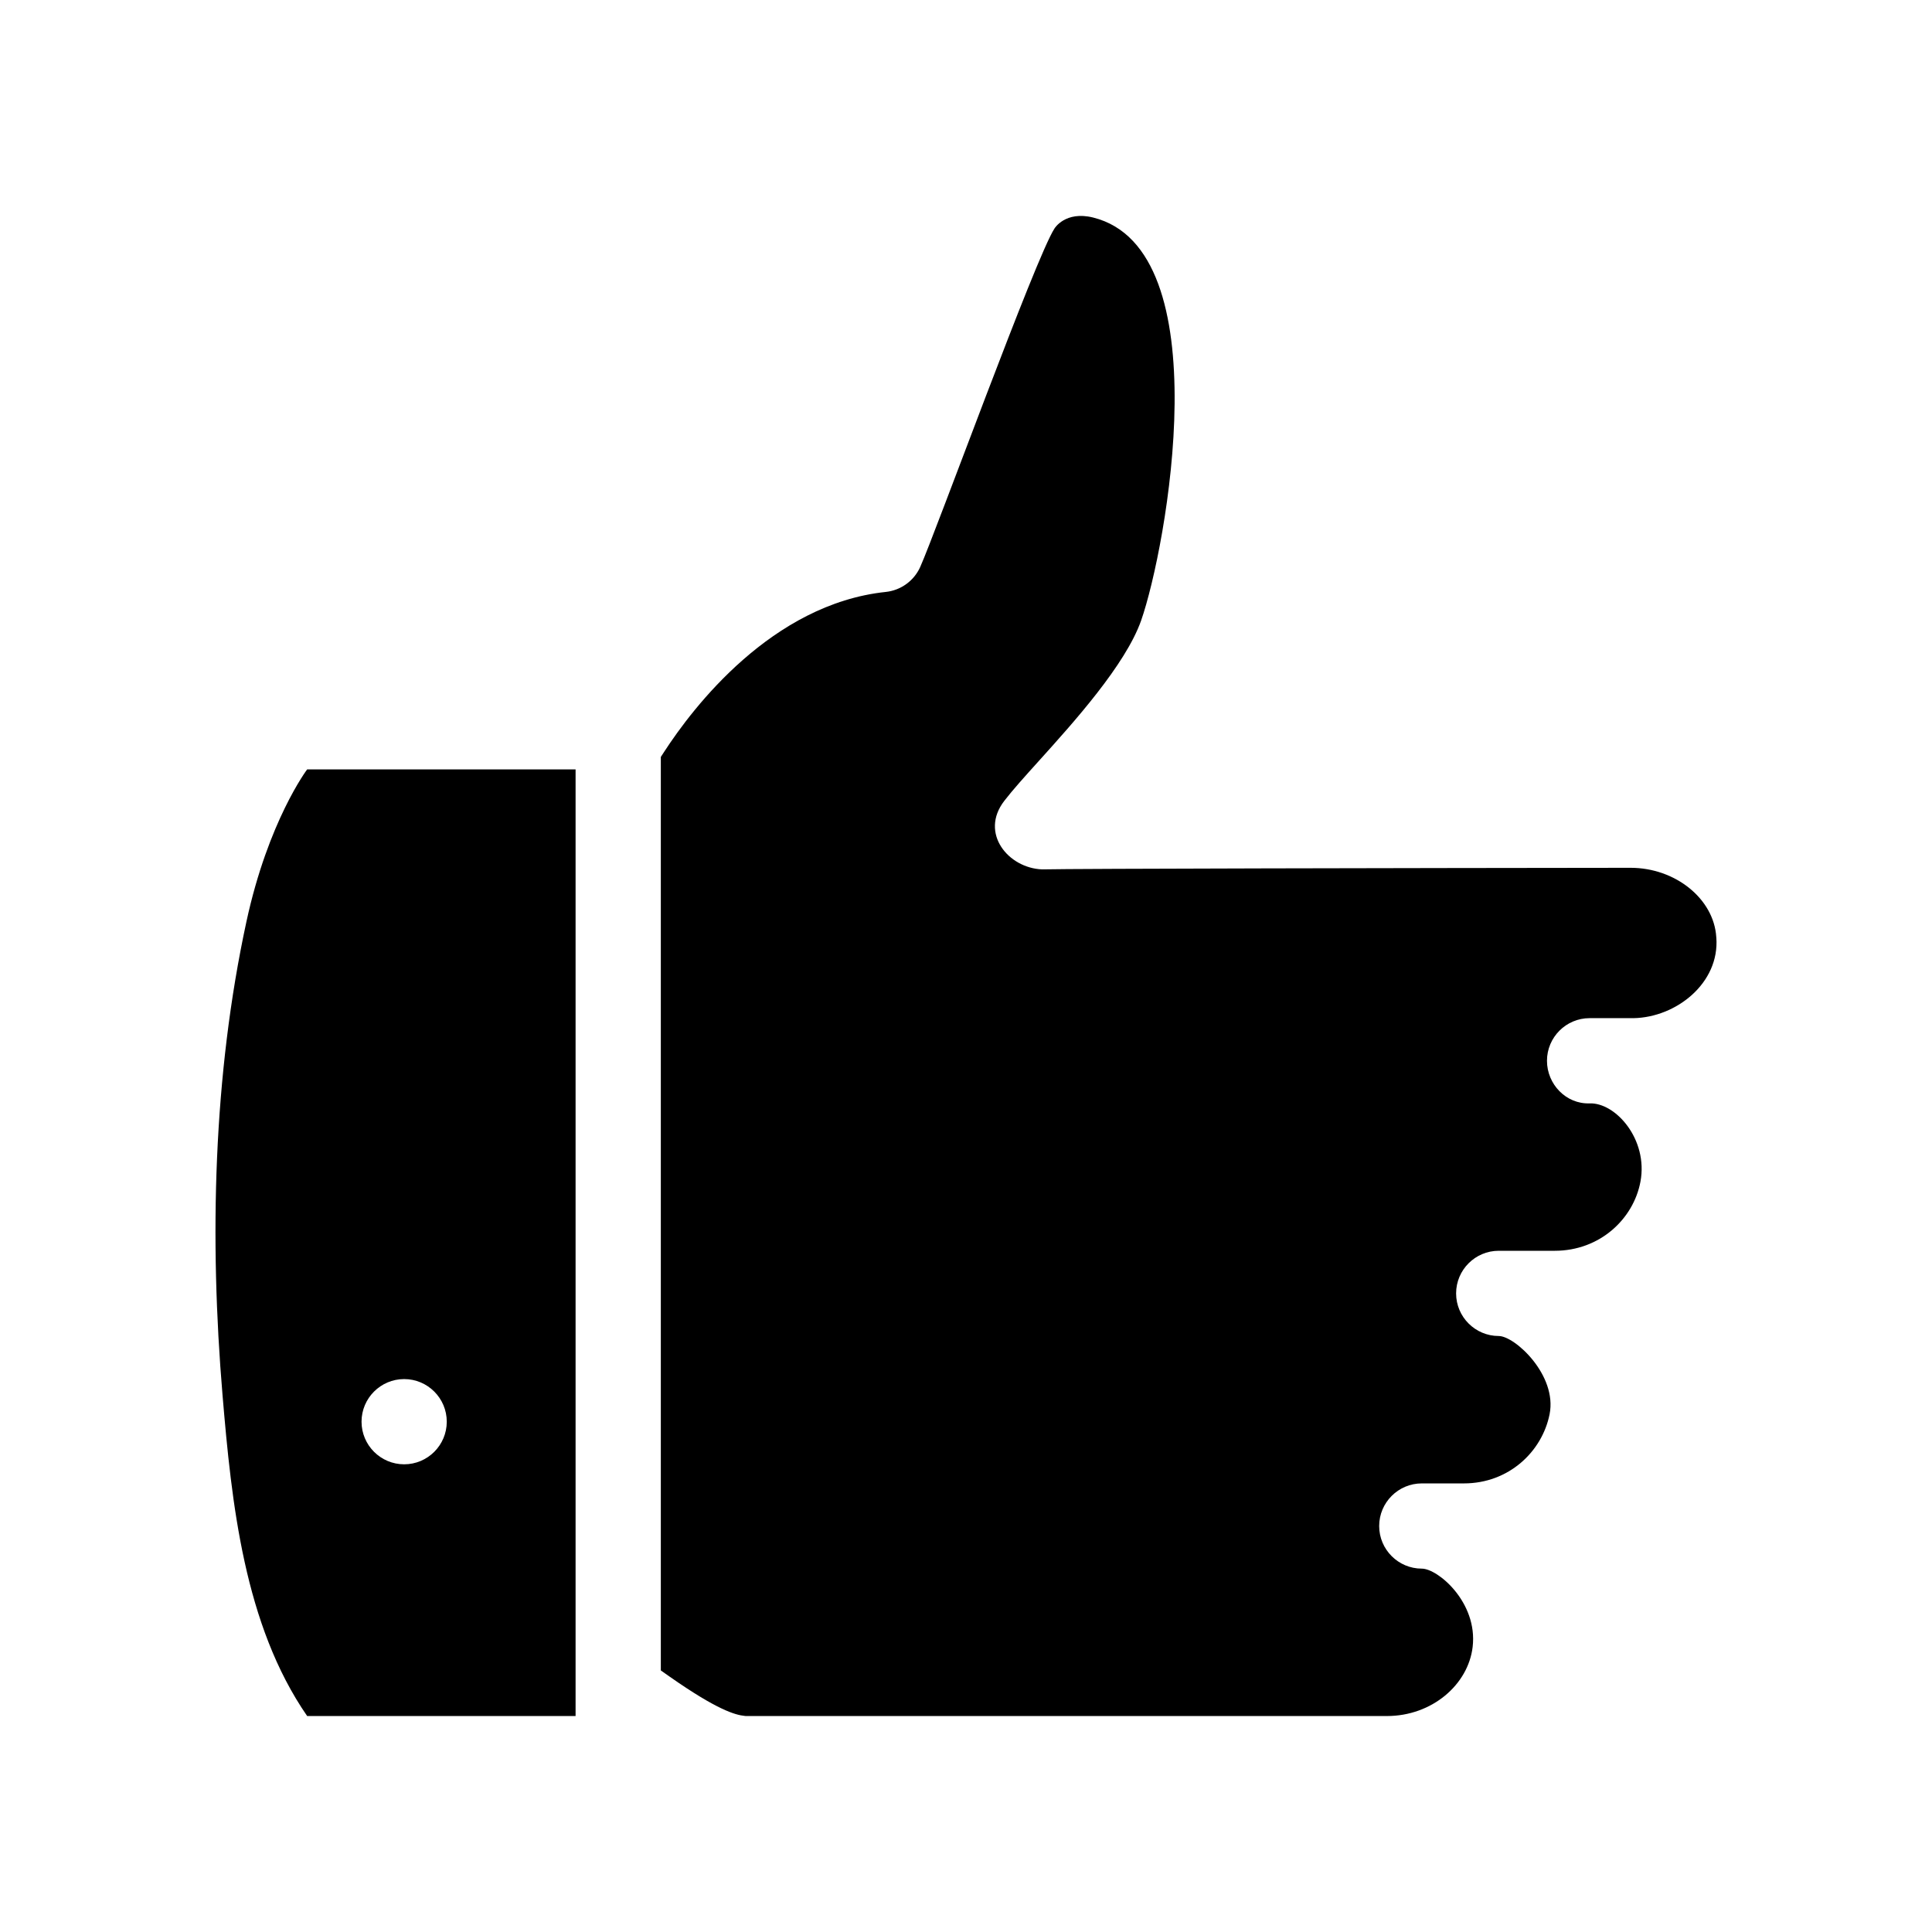
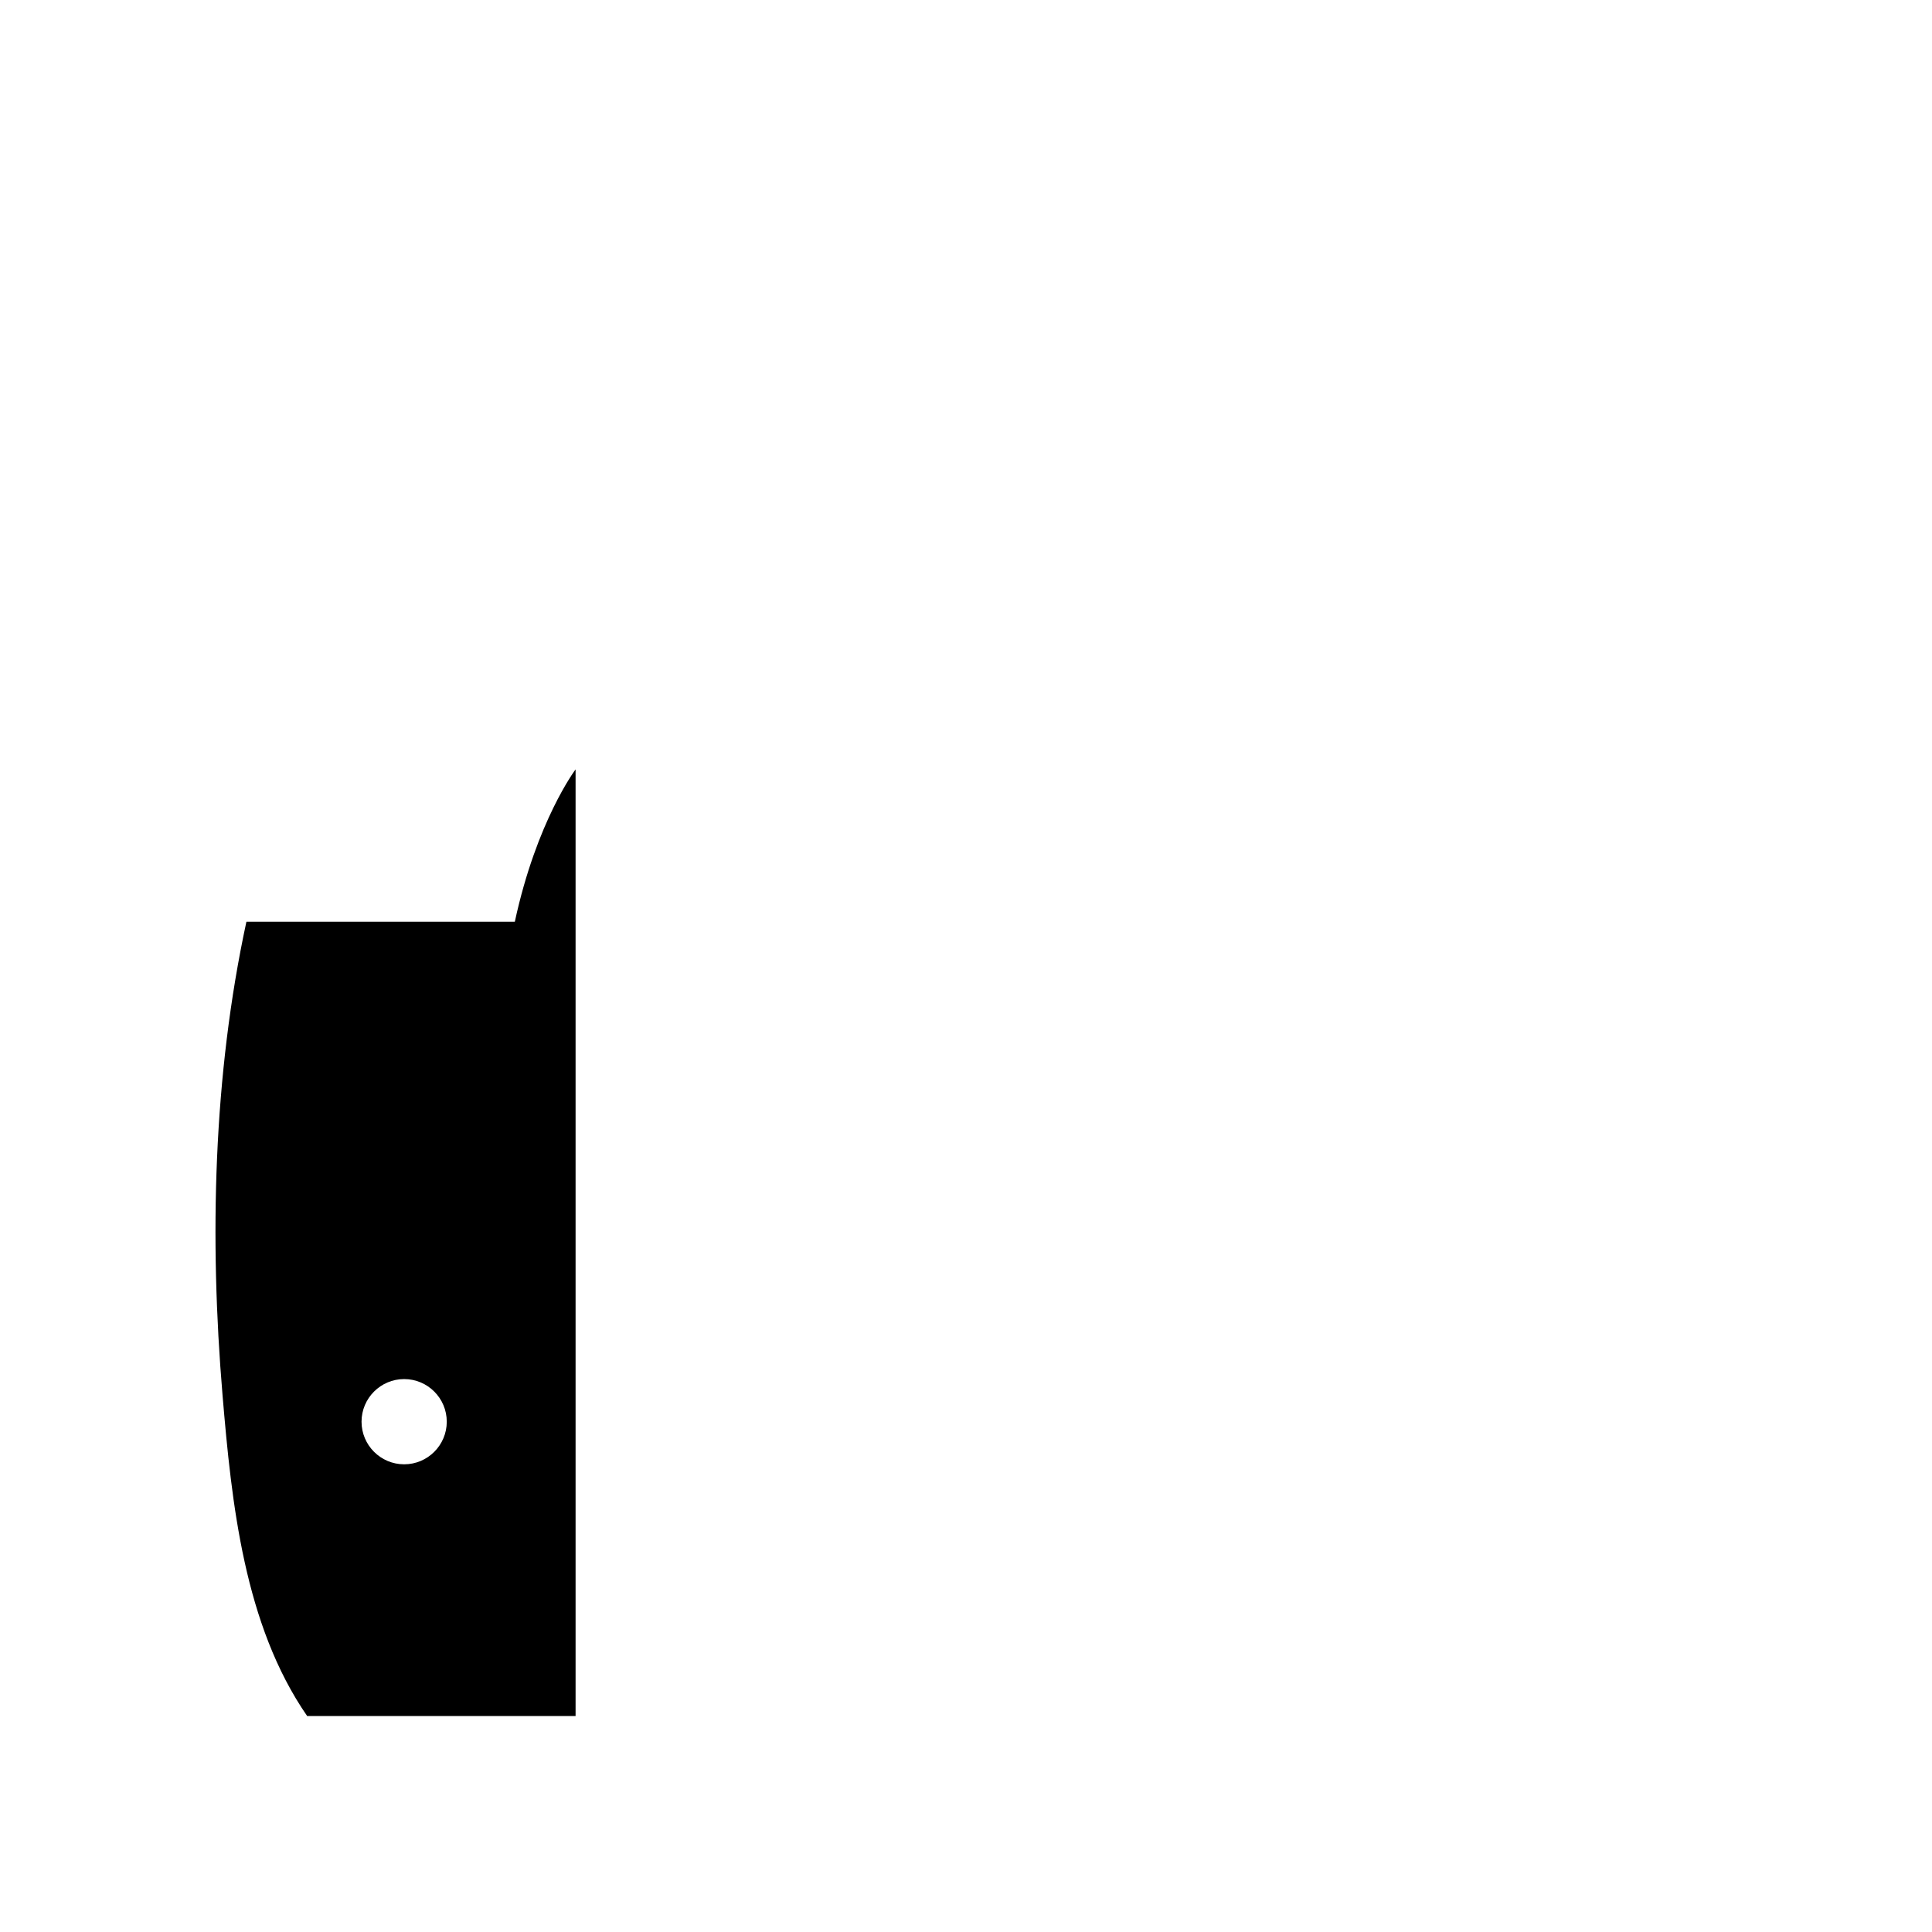
<svg xmlns="http://www.w3.org/2000/svg" fill="#000000" width="800px" height="800px" version="1.1" viewBox="144 144 512 512">
  <g>
-     <path d="m209.3 388.27c-8.816 40.801-9.812 84.059-6.32 125.54 2.398 28.477 5.707 60.77 22.422 84.957h71.133v-250.87h-71.133s-10.324 13.641-16.102 40.375zm41.805 121.2c6.227 0 11.293 5.066 11.293 11.293 0 6.227-5.066 11.293-11.293 11.293-6.227 0-11.293-5.066-11.293-11.293 0-6.227 5.066-11.293 11.293-11.293z" />
-     <path d="m598.84 392.48-0.012-0.16c-0.637-10.113-10.824-18.344-22.715-18.344-58.508 0.059-147.55 0.215-155.93 0.418-8.961-0.32-16.629-9.582-10.051-18.137 2.25-2.926 5.496-6.523 9.254-10.688 9.105-10.094 22.867-25.352 27.02-37.109 6.727-19.219 21.18-98.379-12.707-106.81-7.41-1.844-10.246 2.898-10.246 2.898-4.984 7.613-31.445 80.449-35.582 89.699-1.637 3.66-5.133 6.199-9.121 6.621-30.238 3.195-51.133 30.664-58.711 42.328l-0.914 1.402v242.09l2.406 1.688c12.492 8.746 17.289 10.102 19.812 10.359l0.289 0.031h169.93c11.887 0 21.531-8.277 22.707-18.328 1.379-11.781-9.203-20.734-13.48-20.734-6.227 0-11.293-5.066-11.293-11.293 0-6.227 5.066-11.293 11.293-11.293h11.16c11.887 0 20.723-8.406 22.707-18.328 2.074-10.355-9.203-20.734-13.48-20.734-6.227 0-11.293-5.066-11.293-11.293 0-6.227 5.066-11.293 11.293-11.293h14.855c11.887 0 20.855-8.379 22.707-18.328 2.082-11.191-6.574-20.977-13.48-20.734-6.223 0.219-11.293-5.066-11.293-11.293 0-6.227 5.066-11.293 11.293-11.293h11.645c11.332-0.199 22.84-9.312 21.945-21.344z" />
+     <path d="m209.3 388.27c-8.816 40.801-9.812 84.059-6.32 125.54 2.398 28.477 5.707 60.77 22.422 84.957h71.133v-250.87s-10.324 13.641-16.102 40.375zm41.805 121.2c6.227 0 11.293 5.066 11.293 11.293 0 6.227-5.066 11.293-11.293 11.293-6.227 0-11.293-5.066-11.293-11.293 0-6.227 5.066-11.293 11.293-11.293z" />
  </g>
</svg>